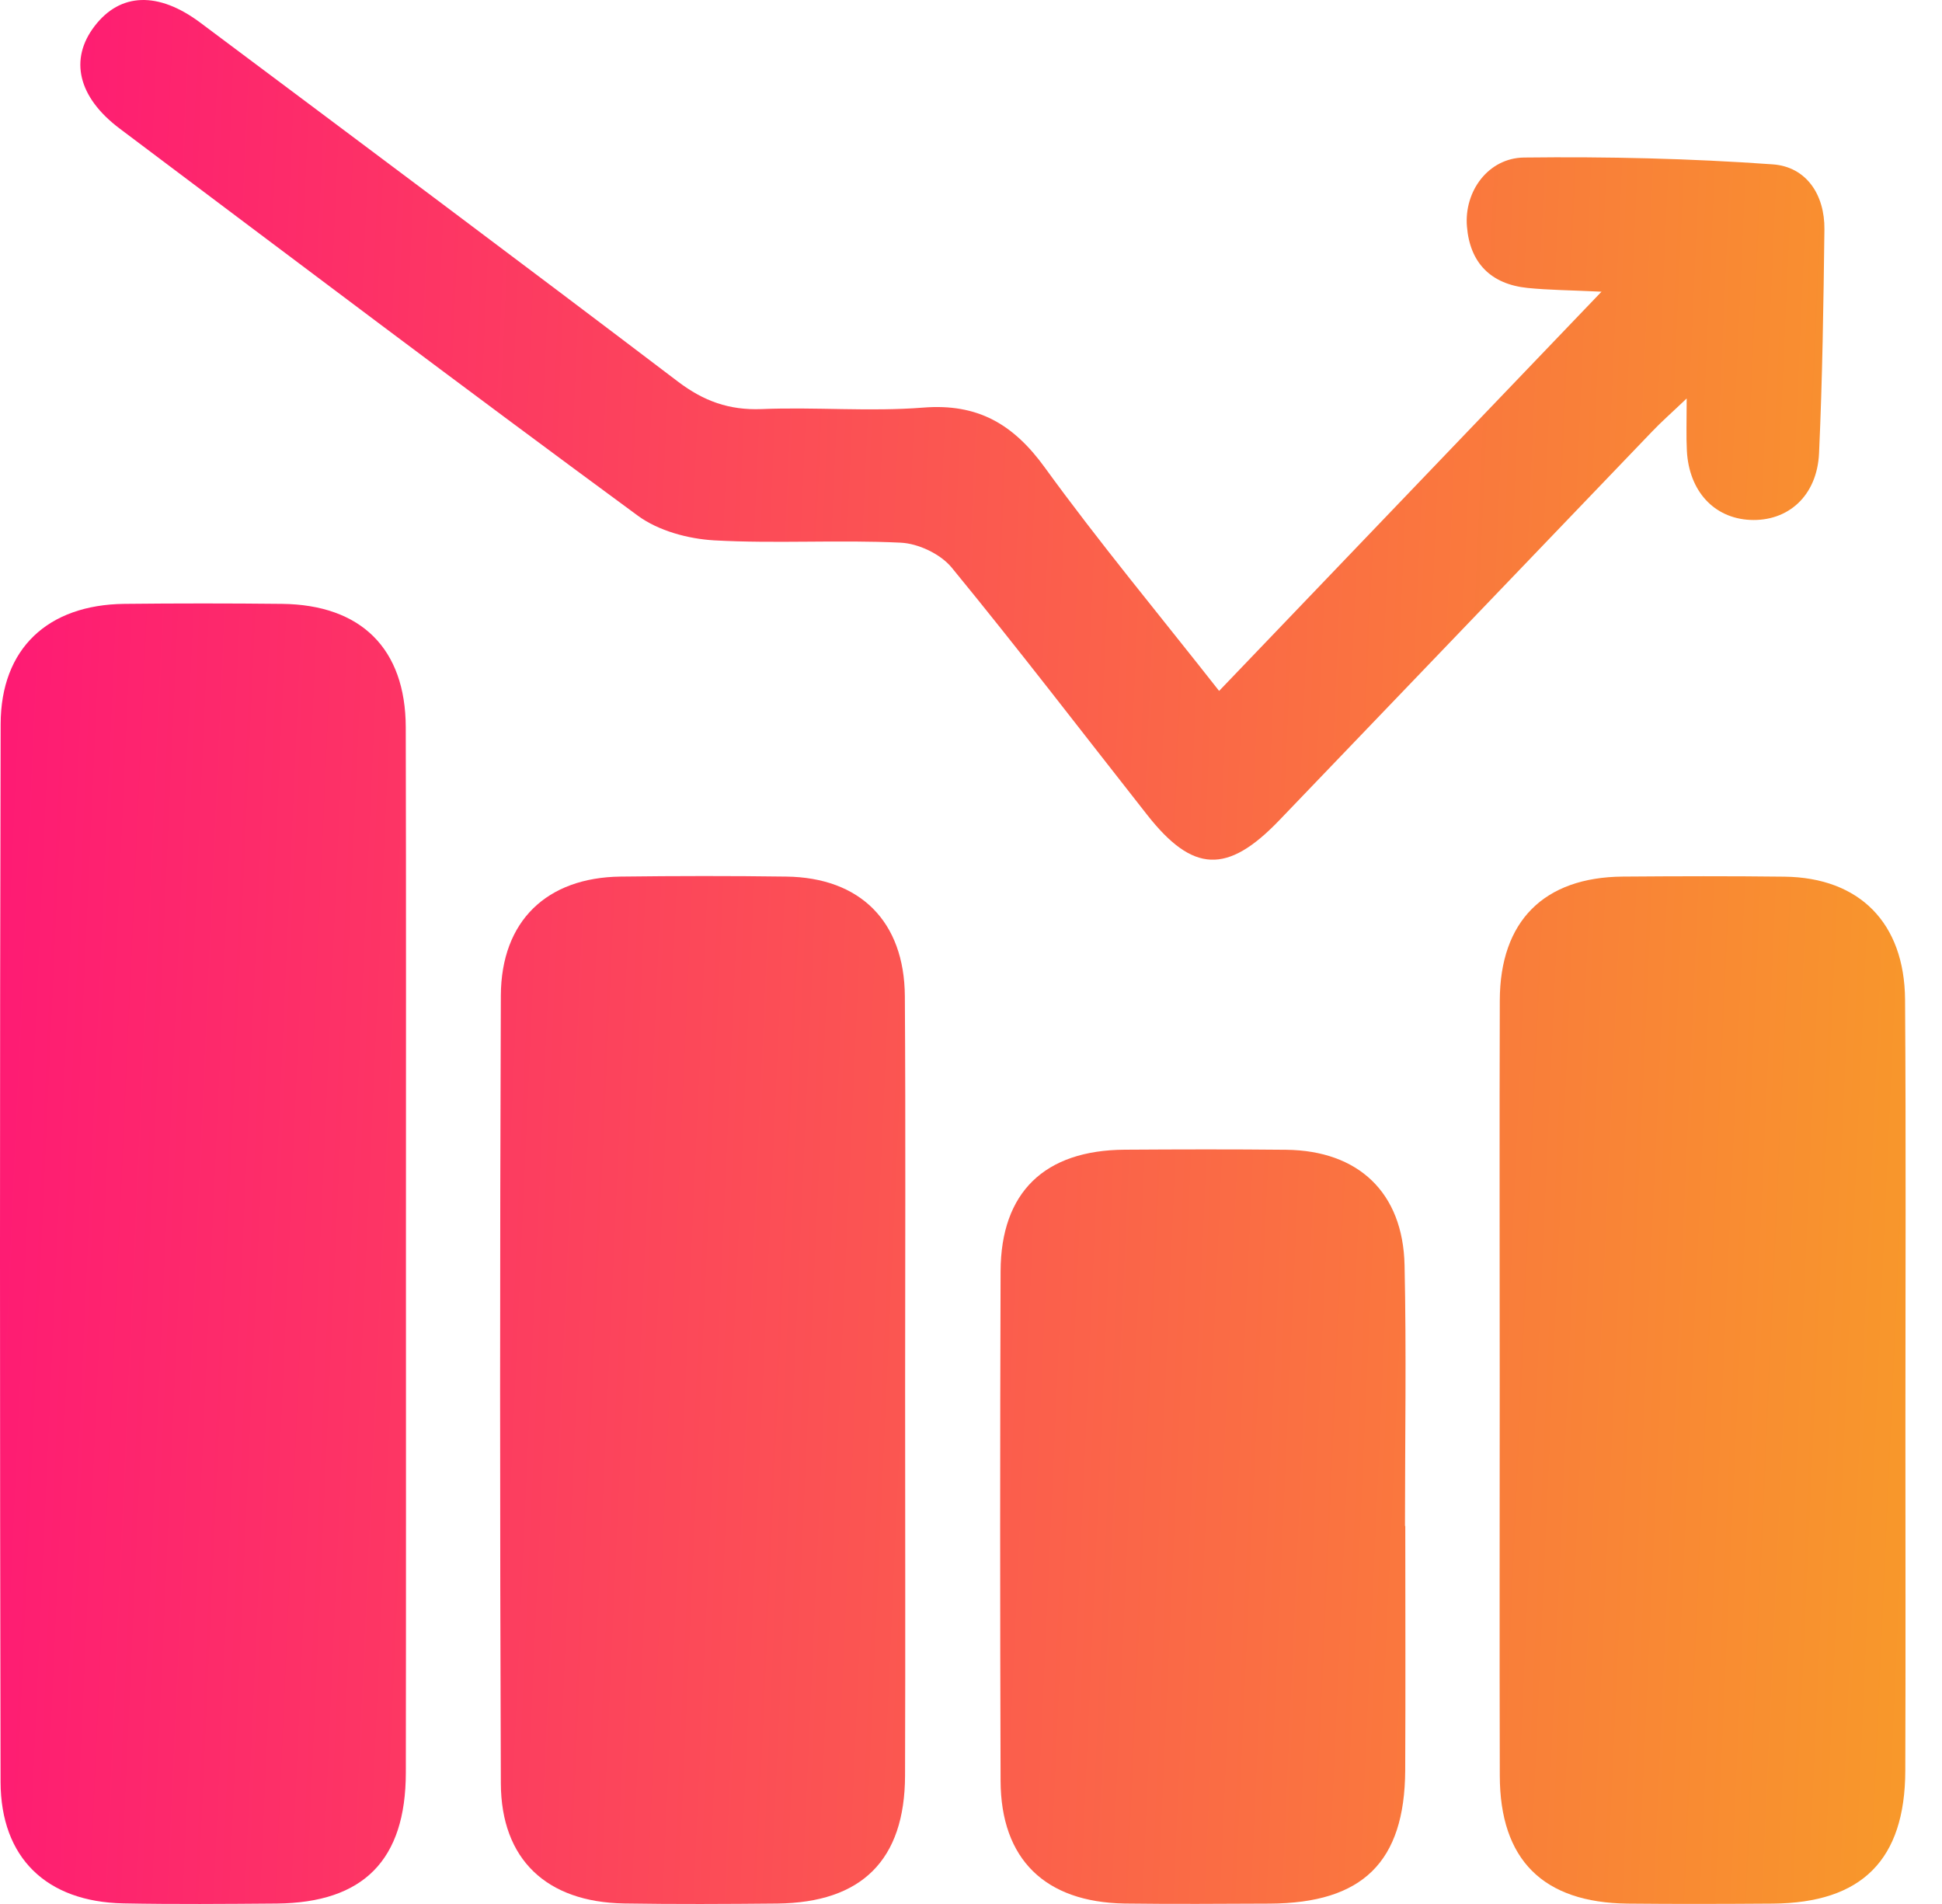
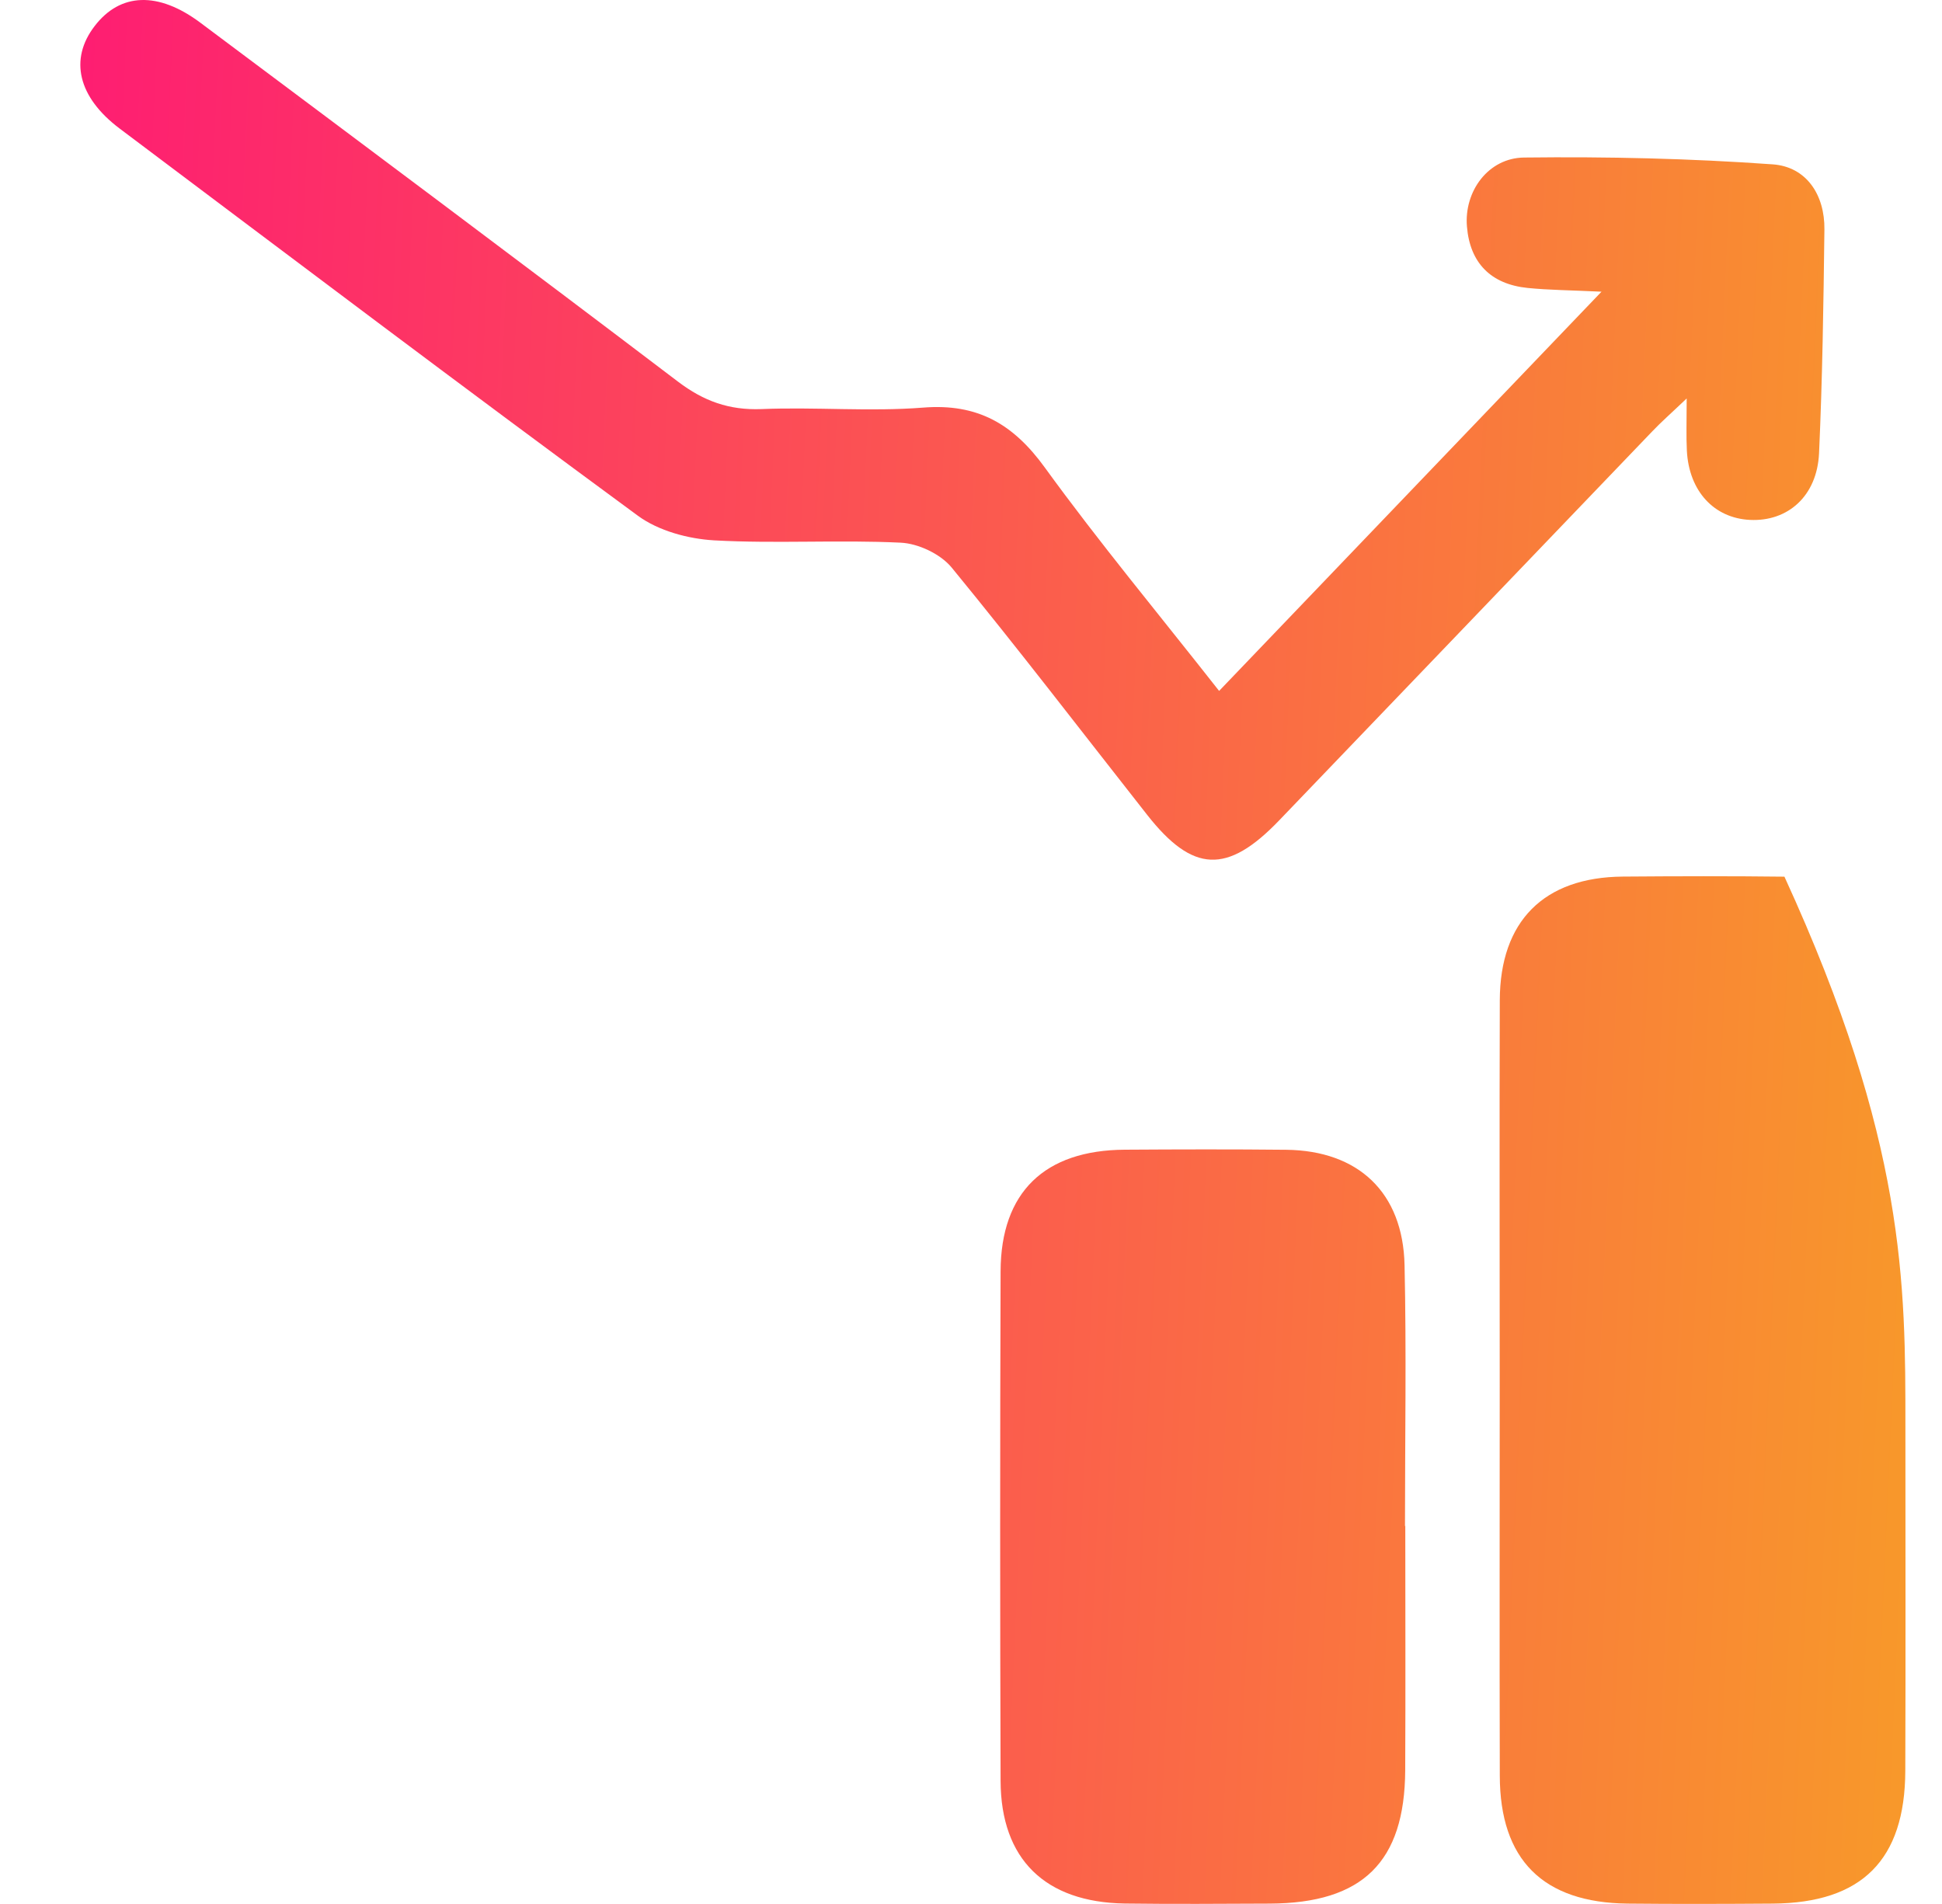
<svg xmlns="http://www.w3.org/2000/svg" width="51" height="50" viewBox="0 0 51 50" fill="none">
-   <path d="M10.661 32.824C10.661 37.399 10.665 41.975 10.658 46.55C10.656 48.846 9.547 49.968 7.268 49.988C5.924 49.999 4.58 50.01 3.238 49.984C1.224 49.944 0.02 48.792 0.015 46.794C-0.004 37.534 -0.007 28.275 0.017 19.015C0.022 17.03 1.255 15.882 3.264 15.858C4.643 15.843 6.024 15.843 7.403 15.858C9.482 15.88 10.65 17.033 10.656 19.098C10.667 23.673 10.661 28.249 10.661 32.824Z" fill="url(#paint0_linear_243_64)" />
-   <path d="M39.385 36.395C39.385 33.02 39.376 29.643 39.387 26.268C39.393 24.188 40.546 23.037 42.616 23.02C44.032 23.009 45.448 23.005 46.862 23.022C48.829 23.046 50.015 24.231 50.03 26.251C50.056 29.989 50.039 33.728 50.039 37.467C50.039 40.48 50.047 43.491 50.036 46.504C50.028 48.844 48.895 49.973 46.557 49.99C45.287 49.999 44.017 50.003 42.744 49.99C40.522 49.966 39.391 48.84 39.387 46.633C39.378 43.219 39.385 39.807 39.385 36.395Z" fill="url(#paint1_linear_243_64)" />
-   <path d="M23.77 36.506C23.77 39.881 23.779 43.256 23.768 46.631C23.761 48.844 22.635 49.964 20.415 49.988C19.073 50.001 17.728 50.008 16.386 49.986C14.353 49.951 13.159 48.829 13.153 46.829C13.127 39.933 13.127 33.038 13.153 26.142C13.162 24.183 14.36 23.044 16.297 23.02C17.748 23.002 19.201 23 20.652 23.02C22.591 23.046 23.75 24.198 23.763 26.162C23.785 29.61 23.77 33.057 23.77 36.506Z" fill="url(#paint2_linear_243_64)" />
+   <path d="M39.385 36.395C39.385 33.02 39.376 29.643 39.387 26.268C39.393 24.188 40.546 23.037 42.616 23.02C44.032 23.009 45.448 23.005 46.862 23.022C50.056 29.989 50.039 33.728 50.039 37.467C50.039 40.48 50.047 43.491 50.036 46.504C50.028 48.844 48.895 49.973 46.557 49.99C45.287 49.999 44.017 50.003 42.744 49.99C40.522 49.966 39.391 48.84 39.387 46.633C39.378 43.219 39.385 39.807 39.385 36.395Z" fill="url(#paint1_linear_243_64)" />
  <path d="M32.016 18.144C35.376 14.636 38.629 11.239 42.058 7.66C41.243 7.621 40.679 7.618 40.119 7.562C39.156 7.464 38.602 6.91 38.524 5.945C38.448 5.026 39.082 4.148 40.025 4.137C42.202 4.111 44.385 4.161 46.555 4.316C47.437 4.379 47.923 5.113 47.912 6.026C47.888 7.987 47.86 9.947 47.771 11.906C47.718 13.026 46.953 13.701 45.958 13.653C45.014 13.608 44.356 12.898 44.3 11.839C44.28 11.455 44.295 11.069 44.295 10.464C43.89 10.85 43.631 11.076 43.394 11.325C40.125 14.73 36.862 18.142 33.592 21.545C32.228 22.965 31.323 22.922 30.125 21.397C28.419 19.229 26.742 17.037 24.992 14.904C24.7 14.549 24.116 14.272 23.652 14.251C22.023 14.172 20.382 14.281 18.752 14.19C18.07 14.15 17.295 13.941 16.754 13.545C12.192 10.194 7.673 6.78 3.146 3.379C2.046 2.553 1.815 1.555 2.486 0.684C3.157 -0.192 4.155 -0.234 5.268 0.601C9.453 3.732 13.641 6.86 17.805 10.022C18.48 10.534 19.147 10.775 19.996 10.743C21.41 10.684 22.835 10.815 24.243 10.704C25.678 10.59 26.613 11.137 27.441 12.281C28.864 14.242 30.417 16.109 32.016 18.144Z" fill="url(#paint3_linear_243_64)" />
  <path d="M36.905 40.073C36.905 42.212 36.914 44.352 36.903 46.491C36.89 48.899 35.785 49.979 33.347 49.99C32.077 49.995 30.809 50.005 29.539 49.988C27.445 49.955 26.284 48.825 26.277 46.766C26.262 42.306 26.262 37.846 26.277 33.386C26.284 31.308 27.432 30.205 29.537 30.192C30.951 30.183 32.365 30.179 33.779 30.194C35.674 30.216 36.844 31.316 36.886 33.223C36.936 35.506 36.897 37.791 36.897 40.075C36.903 40.073 36.903 40.073 36.905 40.073Z" fill="url(#paint4_linear_243_64)" />
  <defs>
    <linearGradient id="paint0_linear_243_64" x1="4.76298e-07" y1="15.996" x2="51.532" y2="18.287" gradientUnits="userSpaceOnUse">
      <stop stop-color="#FE1A74" />
      <stop offset="1" stop-color="#F8992A" />
    </linearGradient>
    <linearGradient id="paint1_linear_243_64" x1="4.76298e-07" y1="15.996" x2="51.532" y2="18.287" gradientUnits="userSpaceOnUse">
      <stop stop-color="#FE1A74" />
      <stop offset="1" stop-color="#F8992A" />
    </linearGradient>
    <linearGradient id="paint2_linear_243_64" x1="4.76298e-07" y1="15.996" x2="51.532" y2="18.287" gradientUnits="userSpaceOnUse">
      <stop stop-color="#FE1A74" />
      <stop offset="1" stop-color="#F8992A" />
    </linearGradient>
    <linearGradient id="paint3_linear_243_64" x1="4.76298e-07" y1="15.996" x2="51.532" y2="18.287" gradientUnits="userSpaceOnUse">
      <stop stop-color="#FE1A74" />
      <stop offset="1" stop-color="#F8992A" />
    </linearGradient>
    <linearGradient id="paint4_linear_243_64" x1="4.76298e-07" y1="15.996" x2="51.532" y2="18.287" gradientUnits="userSpaceOnUse">
      <stop stop-color="#FE1A74" />
      <stop offset="1" stop-color="#F8992A" />
    </linearGradient>
  </defs>
</svg>